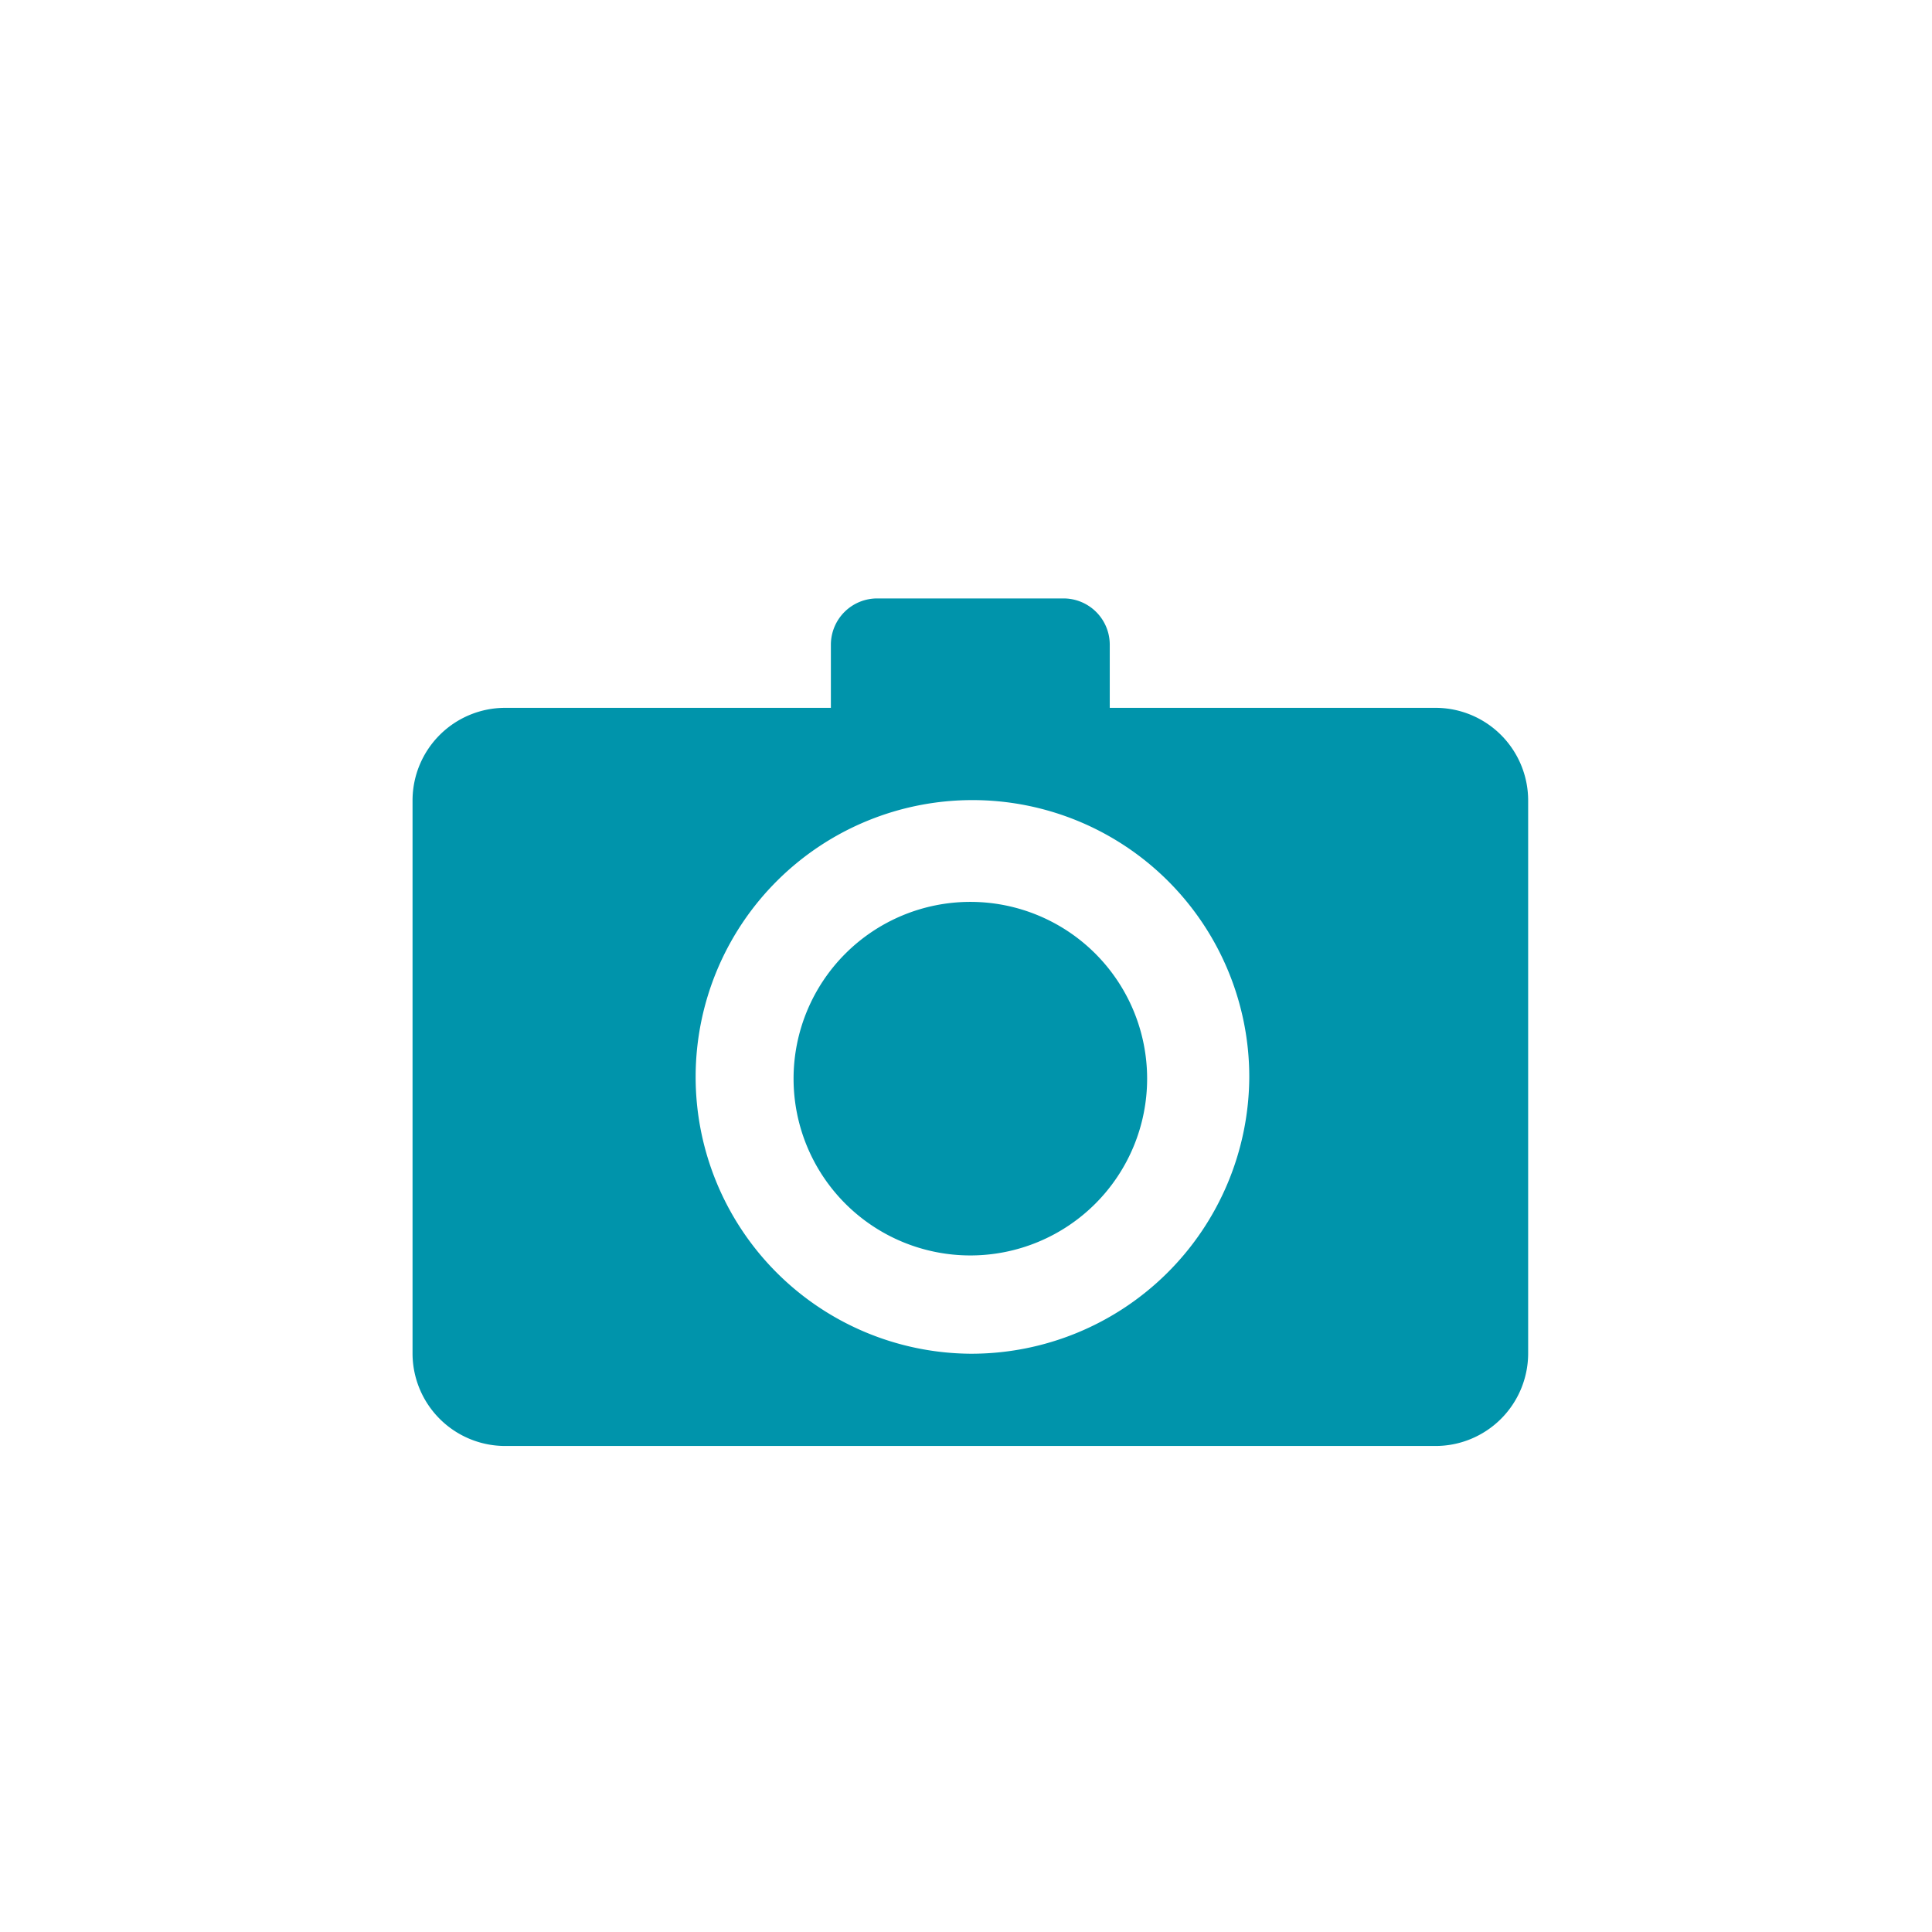
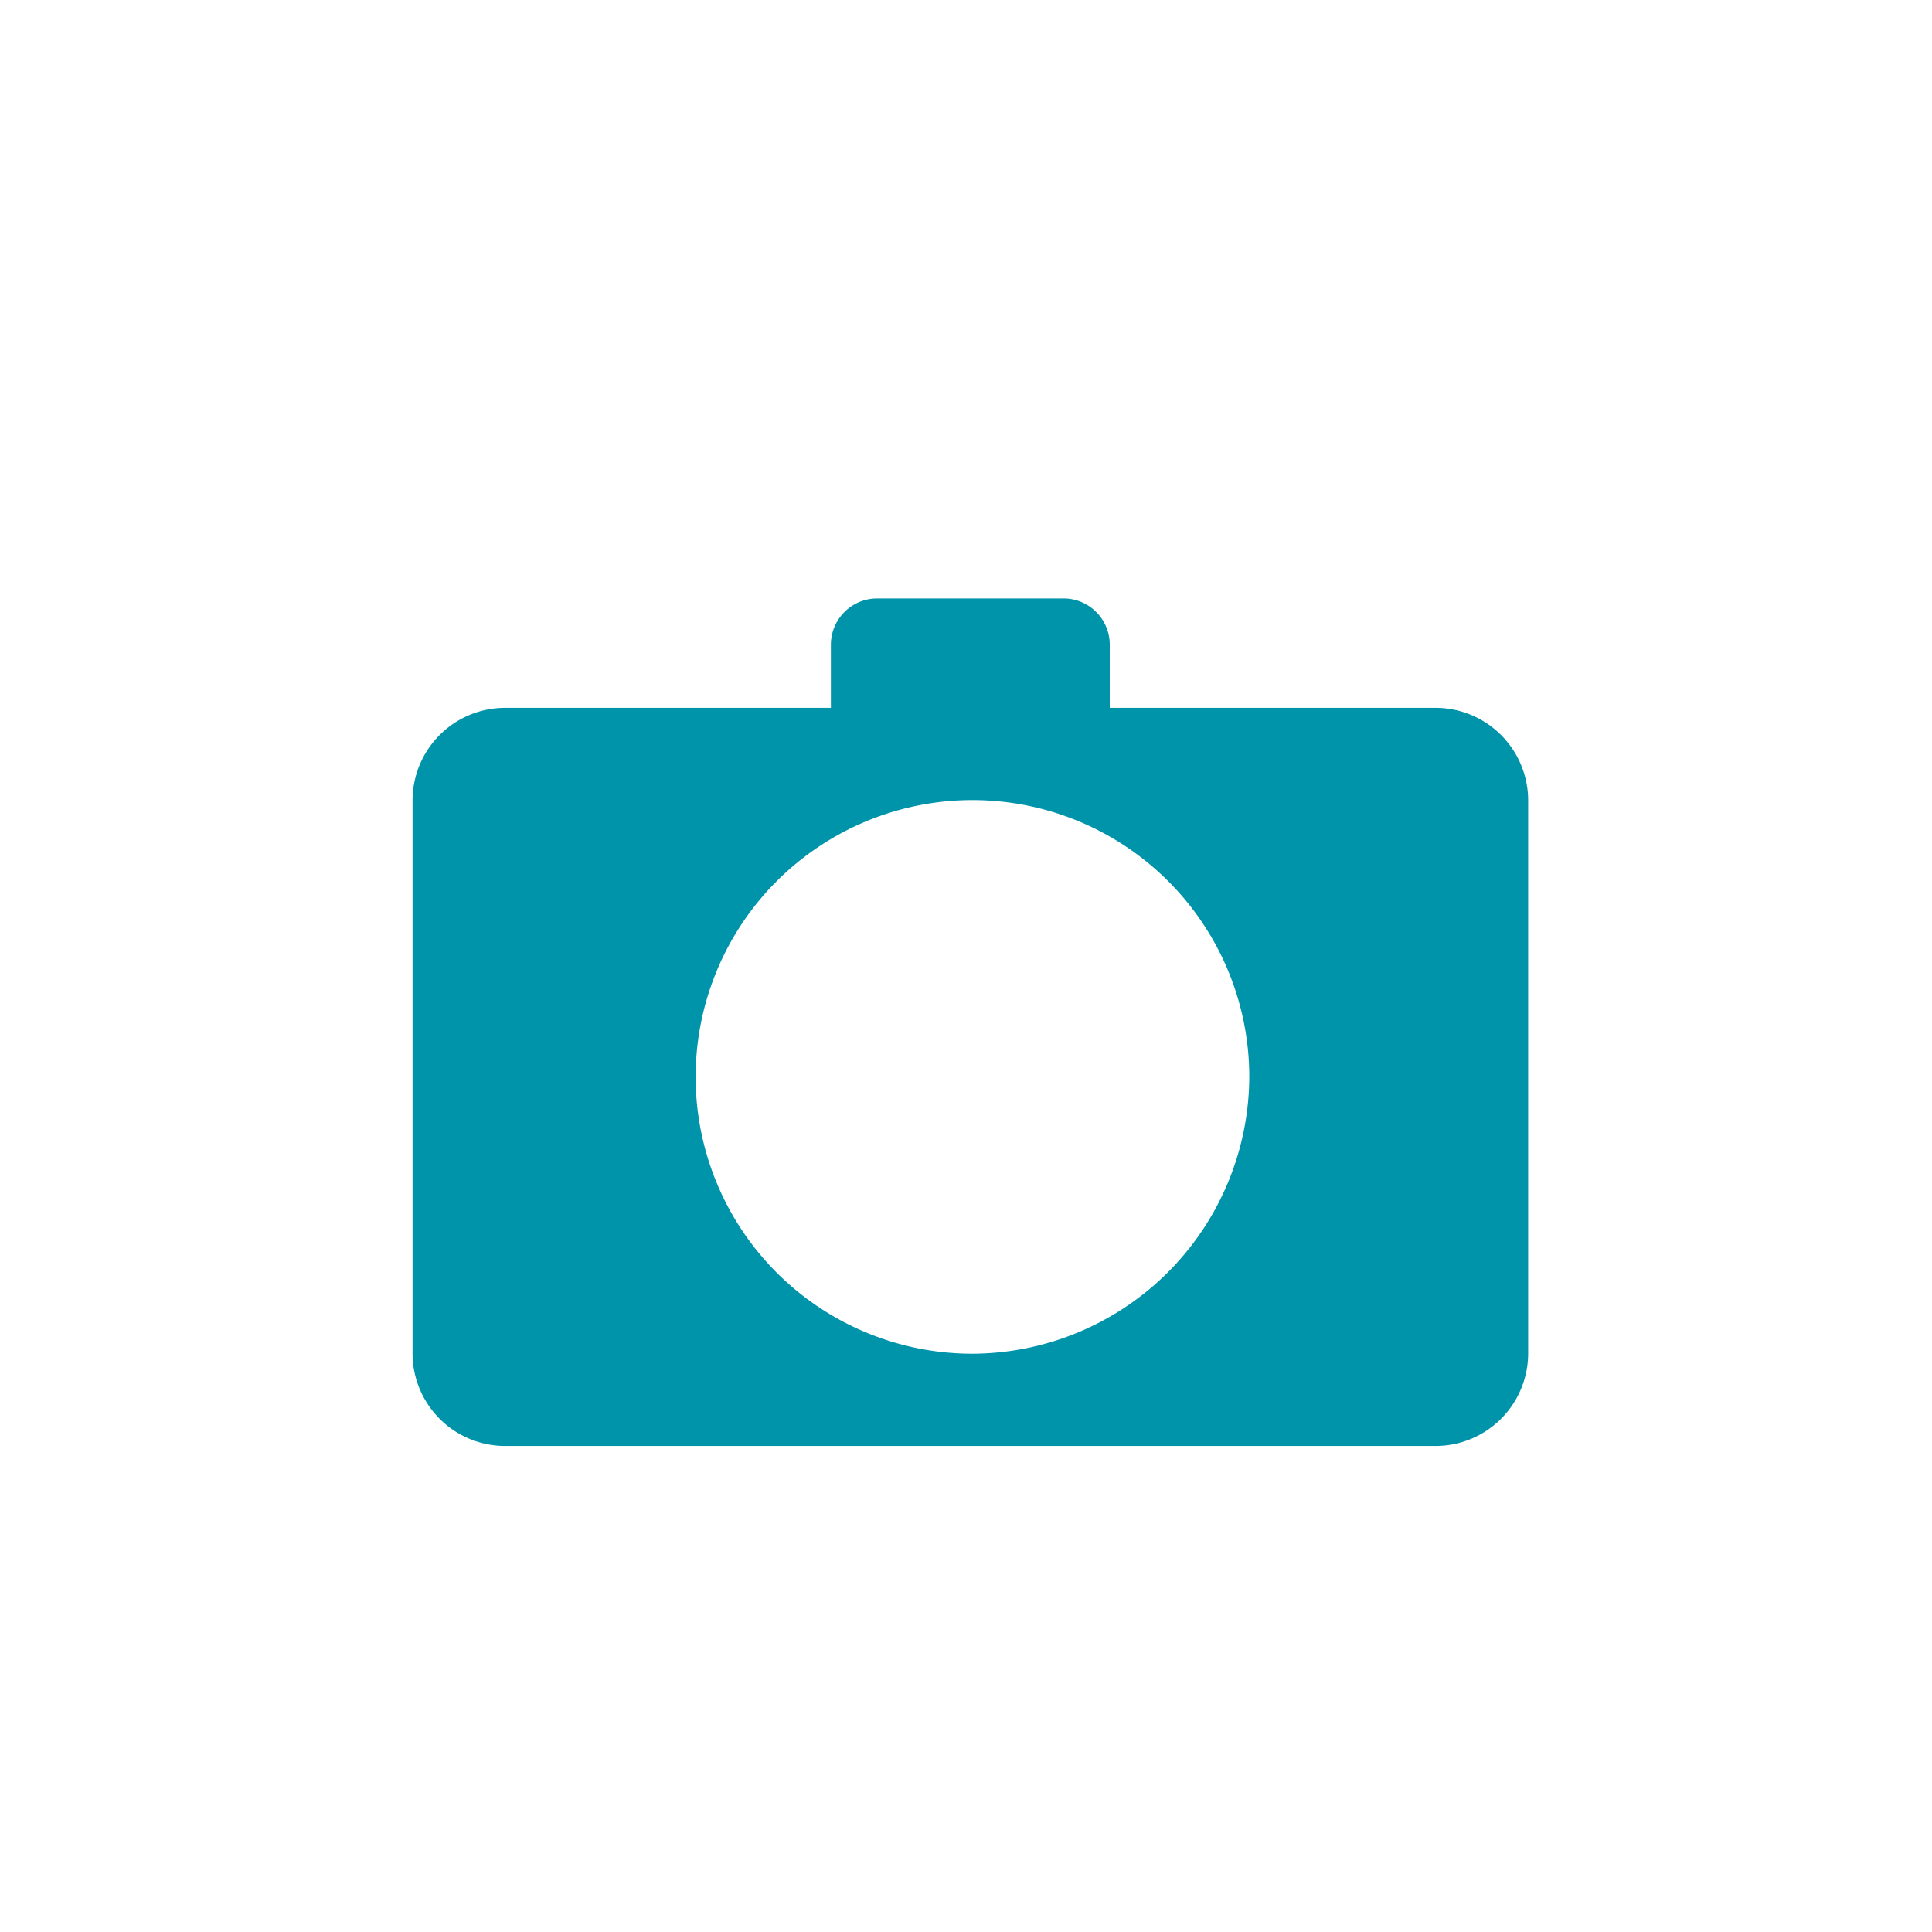
<svg xmlns="http://www.w3.org/2000/svg" xmlns:xlink="http://www.w3.org/1999/xlink" id="Calque_1" data-name="Calque 1" viewBox="0 0 32 32" fill="#0094AB">
  <defs>
    <symbol id="photo" data-name="photo" viewBox="0 0 18.478 14.038">
      <g>
-         <path d="M9.239,5.026a2.928,2.928,0,1,1-2.928,2.928,2.928,2.928,0,0,1,2.928-2.928" />
        <path d="M9.239,12.51a4.585,4.585,0,1,1,4.62-4.585,4.604,4.604,0,0,1-4.62,4.585M16.938,1.812H11.548V.763A.766.766,0,0,0,10.778,0H7.699a.767.767,0,0,0-.77.763V1.812H1.54A1.535,1.535,0,0,0,0,3.341V12.51A1.535,1.535,0,0,0,1.54,14.038H16.938A1.535,1.535,0,0,0,18.478,12.51V3.341A1.535,1.535,0,0,0,16.938,1.812" />
      </g>
    </symbol>
  </defs>
  <title>photo</title>
  <use width="18.478" height="14.038" transform="translate(6.833 9.912)" xlink:href="#photo" />
</svg>